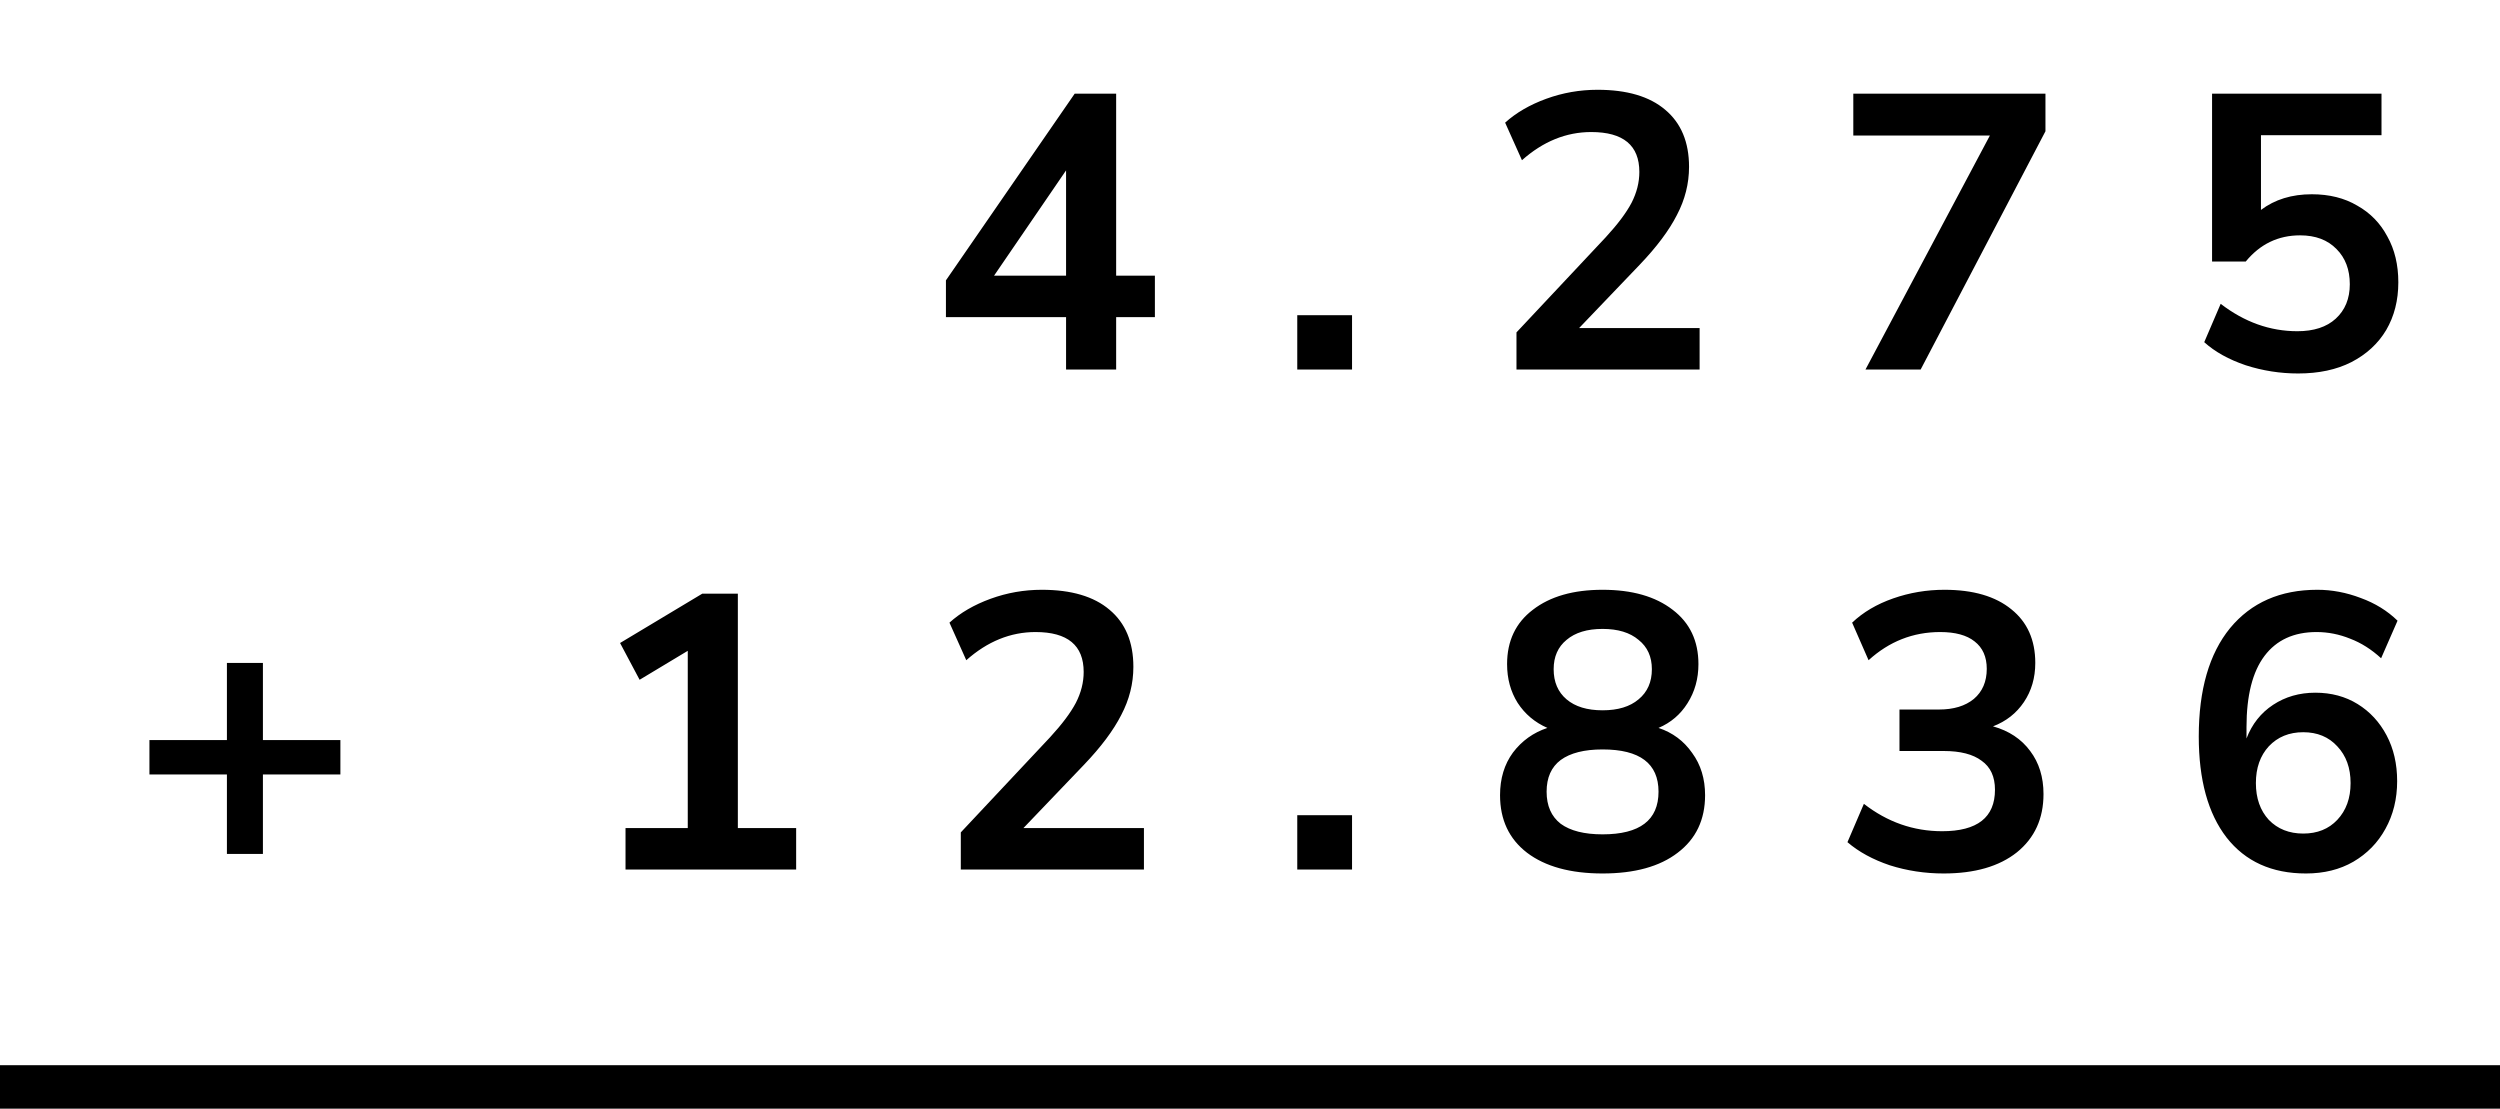
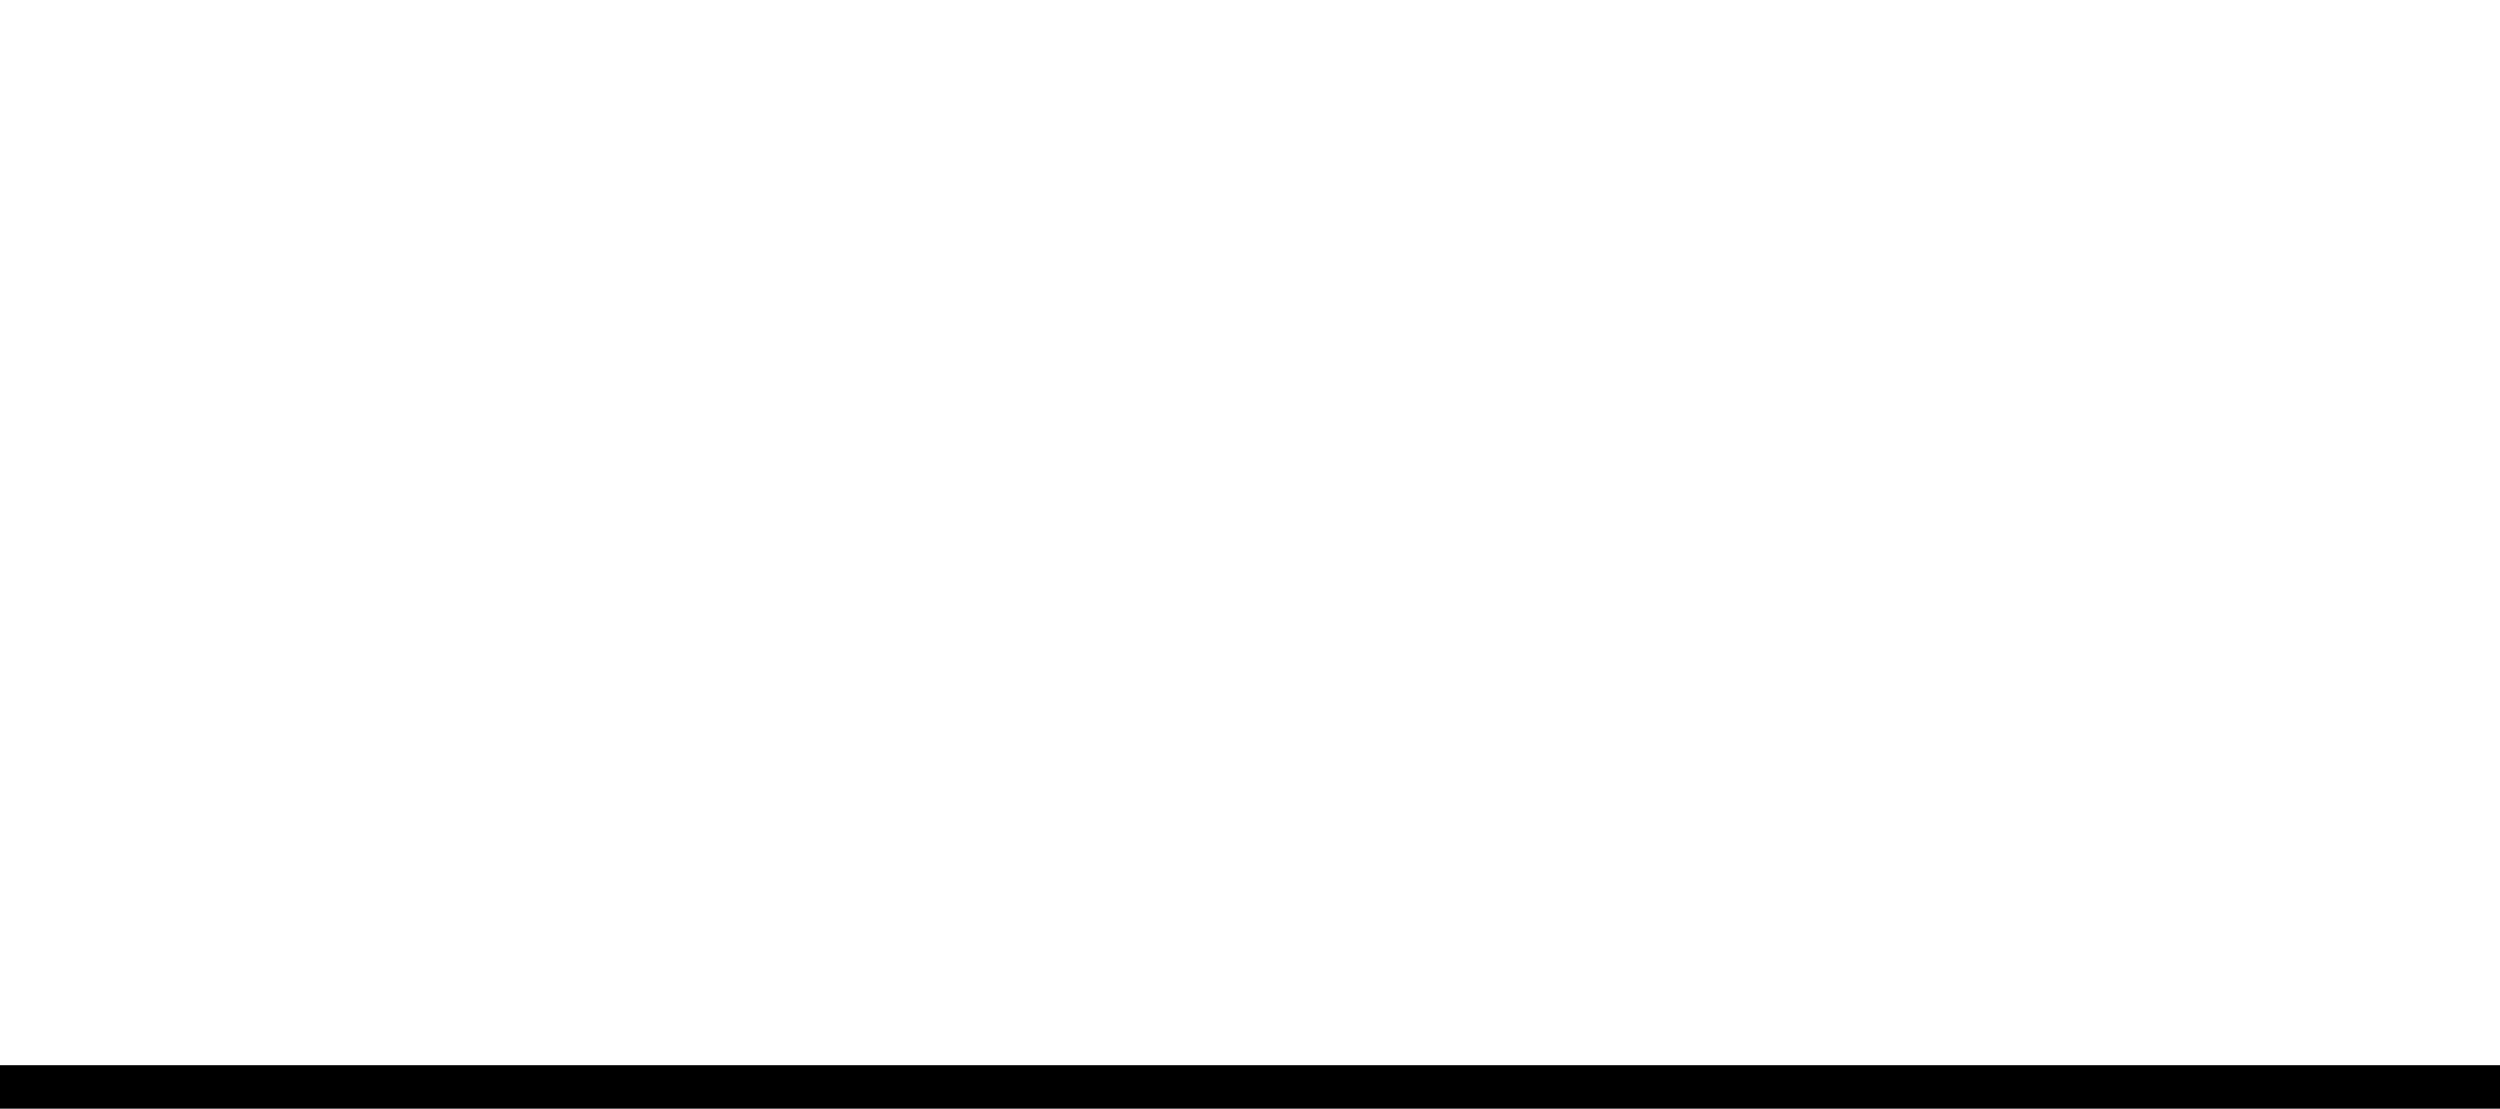
<svg xmlns="http://www.w3.org/2000/svg" width="115" height="51" viewBox="0 0 115 51" fill="none">
-   <path d="M49.039 17V14.588H43.513V12.896L49.435 4.31H51.343V12.68H53.125V14.588H51.343V17H49.039ZM49.039 12.68V7.838L45.727 12.68H49.039ZM59.674 17V14.498H62.194V17H59.674ZM69.758 17V15.29L73.862 10.916C74.414 10.316 74.81 9.788 75.05 9.332C75.29 8.864 75.41 8.39 75.41 7.91C75.41 6.686 74.672 6.074 73.196 6.074C72.044 6.074 70.982 6.506 70.01 7.37L69.236 5.642C69.74 5.186 70.37 4.82 71.126 4.544C71.882 4.268 72.668 4.13 73.484 4.13C74.84 4.13 75.878 4.436 76.598 5.048C77.33 5.66 77.696 6.536 77.696 7.676C77.696 8.444 77.51 9.182 77.138 9.89C76.778 10.598 76.208 11.36 75.428 12.176L72.638 15.092H78.182V17H69.758ZM85.811 17L91.534 6.236H85.252V4.31H94.091V6.038L88.349 17H85.811ZM105.715 17.18C104.887 17.18 104.083 17.054 103.303 16.802C102.523 16.538 101.887 16.184 101.395 15.74L102.151 13.976C103.243 14.816 104.419 15.236 105.679 15.236C106.435 15.236 107.023 15.044 107.443 14.66C107.875 14.264 108.091 13.736 108.091 13.076C108.091 12.404 107.887 11.864 107.479 11.456C107.071 11.036 106.513 10.826 105.805 10.826C104.797 10.826 103.963 11.228 103.303 12.032H101.755V4.31H109.549V6.218H104.005V9.656C104.641 9.176 105.421 8.936 106.345 8.936C107.149 8.936 107.845 9.11 108.433 9.458C109.033 9.794 109.495 10.268 109.819 10.88C110.155 11.48 110.323 12.182 110.323 12.986C110.323 13.814 110.137 14.546 109.765 15.182C109.393 15.806 108.859 16.298 108.163 16.658C107.479 17.006 106.663 17.18 105.715 17.18ZM10.438 39.28V35.626H6.874V34.042H10.438V30.496H12.094V34.042H15.658V35.626H12.094V39.28H10.438ZM28.774 40V38.092H31.637V29.938L29.422 31.27L28.523 29.578L32.303 27.31H33.941V38.092H36.623V40H28.774ZM44.197 40V38.29L48.301 33.916C48.853 33.316 49.249 32.788 49.489 32.332C49.729 31.864 49.849 31.39 49.849 30.91C49.849 29.686 49.111 29.074 47.635 29.074C46.483 29.074 45.421 29.506 44.449 30.37L43.675 28.642C44.179 28.186 44.809 27.82 45.565 27.544C46.321 27.268 47.107 27.13 47.923 27.13C49.279 27.13 50.317 27.436 51.037 28.048C51.769 28.66 52.135 29.536 52.135 30.676C52.135 31.444 51.949 32.182 51.577 32.89C51.217 33.598 50.647 34.36 49.867 35.176L47.077 38.092H52.621V40H44.197ZM59.674 40V37.498H62.194V40H59.674ZM73.718 40.18C72.242 40.18 71.084 39.862 70.244 39.226C69.416 38.59 69.002 37.708 69.002 36.58C69.002 35.812 69.2 35.158 69.596 34.618C70.004 34.078 70.532 33.7 71.18 33.484C70.604 33.232 70.148 32.848 69.812 32.332C69.488 31.816 69.326 31.222 69.326 30.55C69.326 29.482 69.722 28.648 70.514 28.048C71.306 27.436 72.374 27.13 73.718 27.13C75.074 27.13 76.148 27.436 76.94 28.048C77.732 28.648 78.128 29.482 78.128 30.55C78.128 31.222 77.96 31.822 77.624 32.35C77.3 32.866 76.856 33.244 76.292 33.484C76.94 33.7 77.456 34.084 77.84 34.636C78.236 35.176 78.434 35.824 78.434 36.58C78.434 37.708 78.014 38.59 77.174 39.226C76.346 39.862 75.194 40.18 73.718 40.18ZM73.718 32.674C74.426 32.674 74.978 32.506 75.374 32.17C75.782 31.834 75.986 31.372 75.986 30.784C75.986 30.208 75.782 29.758 75.374 29.434C74.978 29.098 74.426 28.93 73.718 28.93C73.01 28.93 72.458 29.098 72.062 29.434C71.666 29.758 71.468 30.208 71.468 30.784C71.468 31.372 71.666 31.834 72.062 32.17C72.458 32.506 73.01 32.674 73.718 32.674ZM73.718 38.38C75.434 38.38 76.292 37.726 76.292 36.418C76.292 35.122 75.434 34.474 73.718 34.474C72.878 34.474 72.236 34.636 71.792 34.96C71.36 35.284 71.144 35.77 71.144 36.418C71.144 37.066 71.36 37.558 71.792 37.894C72.236 38.218 72.878 38.38 73.718 38.38ZM89.41 40.18C88.546 40.18 87.719 40.054 86.927 39.802C86.147 39.538 85.499 39.184 84.983 38.74L85.739 36.976C86.819 37.816 88.019 38.236 89.338 38.236C90.959 38.236 91.769 37.6 91.769 36.328C91.769 35.728 91.564 35.284 91.156 34.996C90.76 34.696 90.178 34.546 89.41 34.546H87.376V32.638H89.195C89.867 32.638 90.4 32.476 90.796 32.152C91.192 31.816 91.391 31.354 91.391 30.766C91.391 30.214 91.204 29.794 90.832 29.506C90.472 29.218 89.945 29.074 89.249 29.074C88.001 29.074 86.903 29.506 85.954 30.37L85.198 28.642C85.703 28.162 86.332 27.79 87.088 27.526C87.844 27.262 88.63 27.13 89.447 27.13C90.766 27.13 91.793 27.43 92.525 28.03C93.257 28.618 93.623 29.44 93.623 30.496C93.623 31.18 93.448 31.78 93.1 32.296C92.752 32.812 92.278 33.184 91.678 33.412C92.41 33.616 92.981 33.994 93.388 34.546C93.796 35.086 94.001 35.746 94.001 36.526C94.001 37.654 93.593 38.548 92.776 39.208C91.96 39.856 90.838 40.18 89.41 40.18ZM106.075 40.18C104.503 40.18 103.285 39.628 102.421 38.524C101.569 37.42 101.143 35.872 101.143 33.88C101.143 31.732 101.623 30.07 102.583 28.894C103.555 27.718 104.893 27.13 106.597 27.13C107.269 27.13 107.935 27.256 108.595 27.508C109.255 27.748 109.819 28.096 110.287 28.552L109.531 30.28C109.087 29.872 108.613 29.572 108.109 29.38C107.605 29.176 107.089 29.074 106.561 29.074C105.517 29.074 104.719 29.44 104.167 30.172C103.615 30.904 103.339 31.996 103.339 33.448V33.97C103.591 33.31 103.999 32.794 104.563 32.422C105.127 32.05 105.775 31.864 106.507 31.864C107.239 31.864 107.887 32.038 108.451 32.386C109.015 32.734 109.459 33.214 109.783 33.826C110.107 34.438 110.269 35.14 110.269 35.932C110.269 36.748 110.089 37.48 109.729 38.128C109.381 38.764 108.889 39.268 108.253 39.64C107.629 40 106.903 40.18 106.075 40.18ZM105.949 38.344C106.597 38.344 107.119 38.134 107.515 37.714C107.923 37.282 108.127 36.718 108.127 36.022C108.127 35.326 107.923 34.762 107.515 34.33C107.119 33.898 106.597 33.682 105.949 33.682C105.301 33.682 104.773 33.898 104.365 34.33C103.969 34.762 103.771 35.326 103.771 36.022C103.771 36.718 103.969 37.282 104.365 37.714C104.773 38.134 105.301 38.344 105.949 38.344Z" fill="black" />
  <line x1="-8.74228e-08" y1="50" x2="115" y2="50" stroke="black" stroke-width="2" />
</svg>